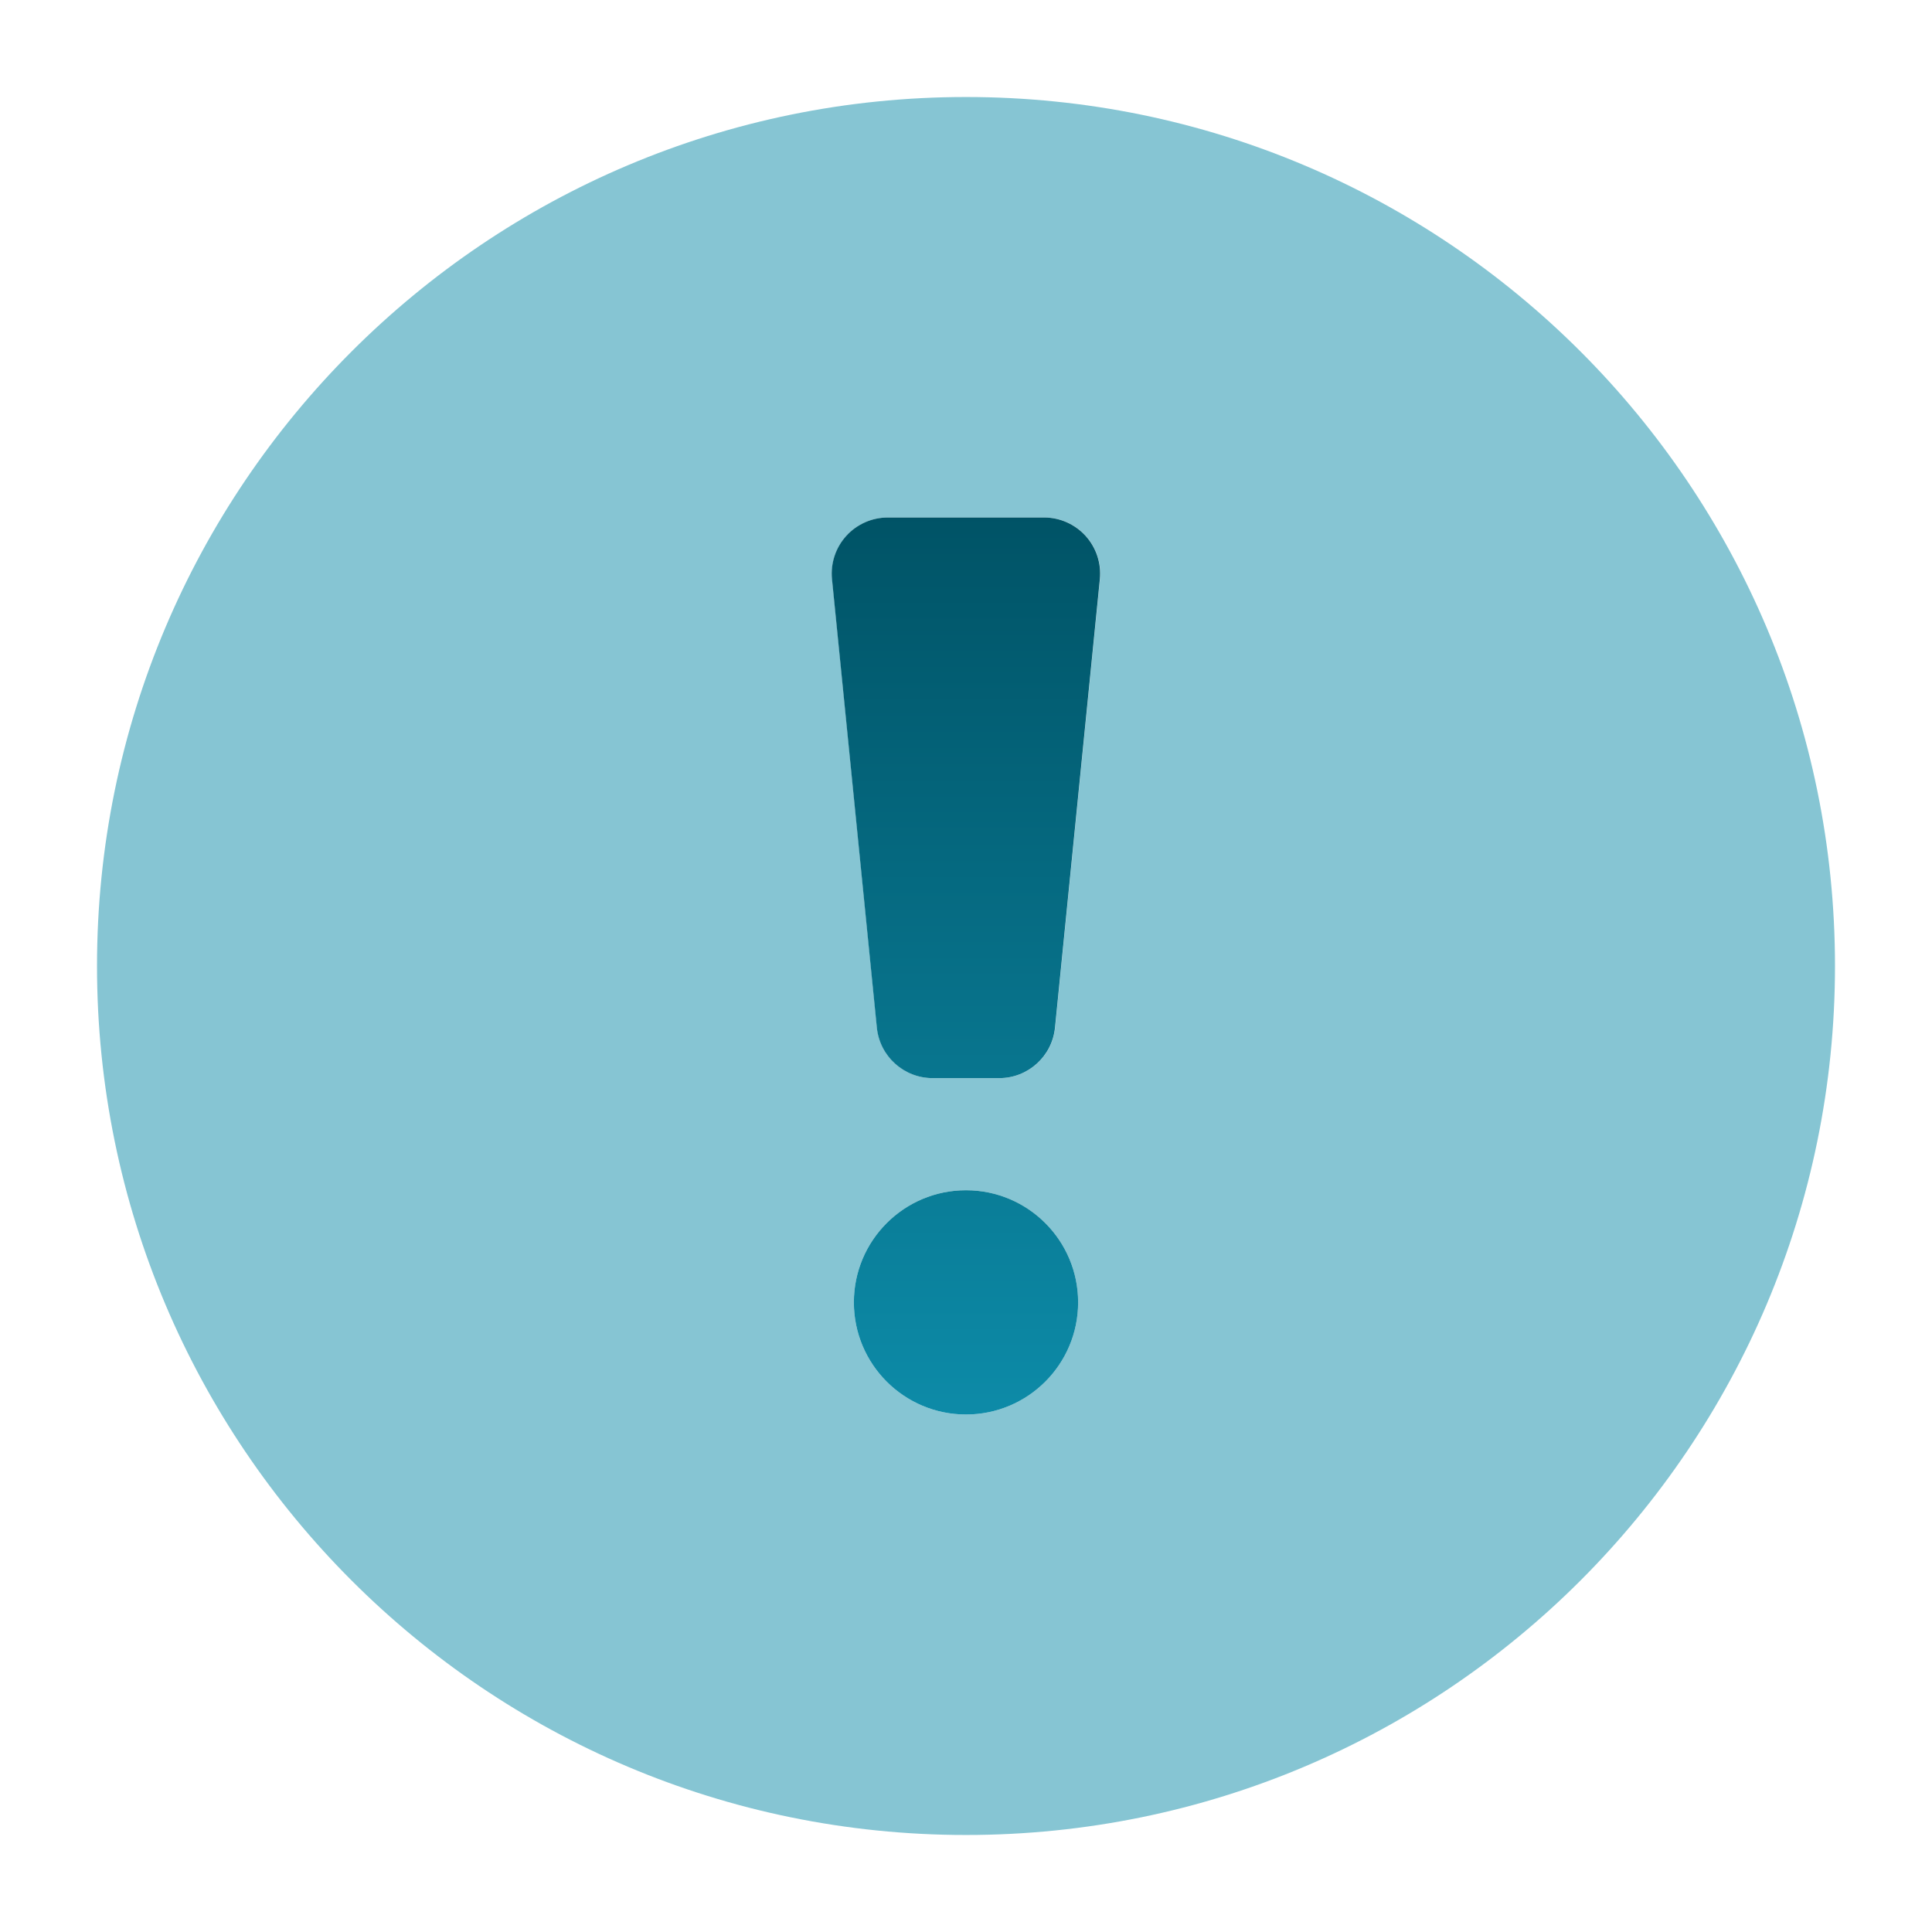
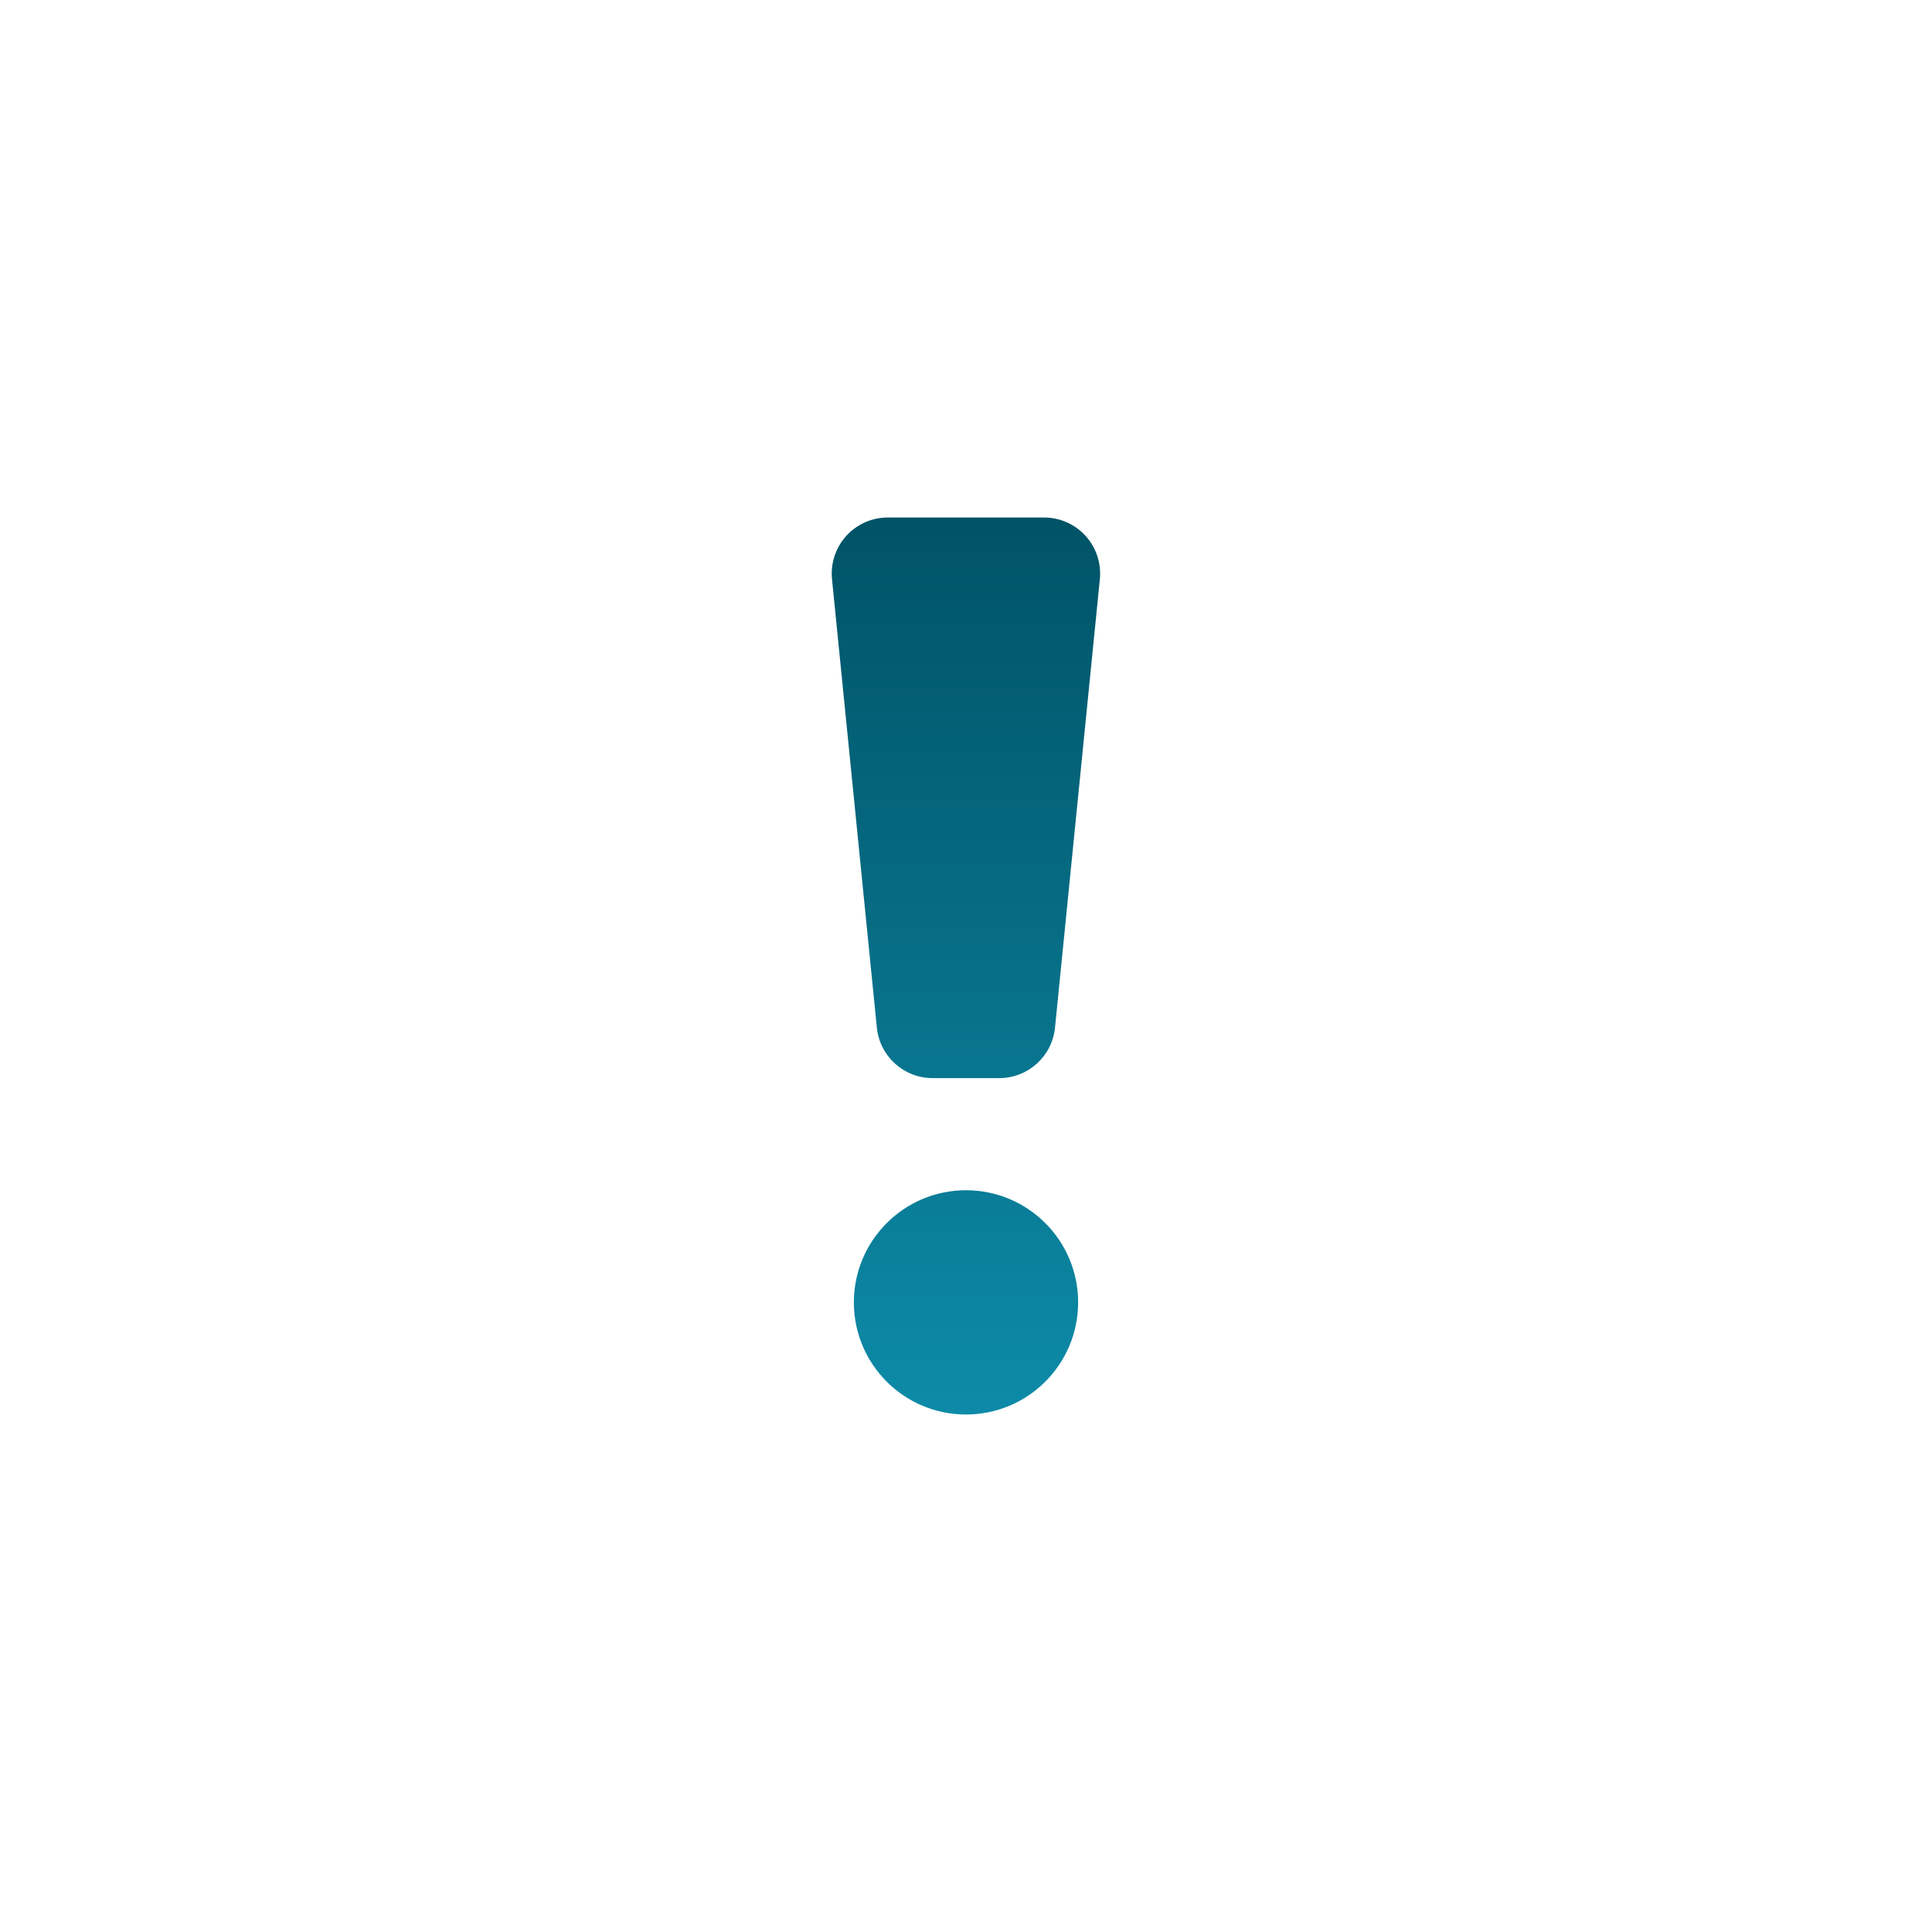
<svg xmlns="http://www.w3.org/2000/svg" width="56px" height="56px" viewBox="0 0 56 56" version="1.1">
  <title>ico/notifiche-personalizzate</title>
  <defs>
    <linearGradient x1="50%" y1="100%" x2="50%" y2="0%" id="linearGradient-1">
      <stop stop-color="#0D8BA8" offset="0%" />
      <stop stop-color="#005366" offset="100%" />
    </linearGradient>
  </defs>
  <g id="ico/notifiche-personalizzate" stroke="none" stroke-width="1" fill="none" fill-rule="evenodd">
    <g id="exclamation-circle" transform="translate(2, 2)">
-       <path d="M26,0.812 C12.086,0.812 0.812,12.094 0.812,26 C0.812,39.906 12.086,51.188 26,51.188 C39.914,51.188 51.188,39.914 51.188,26 C51.188,12.086 39.914,0.812 26,0.812 Z M26,39 C24.205,39 22.75,37.545 22.75,35.75 C22.75,33.955 24.205,32.5 26,32.5 C27.795,32.5 29.25,33.955 29.25,35.75 C29.25,37.545 27.795,39 26,39 Z M29.884,14.786 L28.584,27.786 C28.501,28.617 27.802,29.25 26.967,29.25 L25.037,29.25 C24.202,29.25 23.503,28.617 23.42,27.786 L22.12,14.786 C22.075,14.33 22.224,13.876 22.531,13.536 C22.838,13.196 23.275,13.001 23.733,13 L28.267,13 C28.726,13 29.164,13.194 29.472,13.535 C29.78,13.875 29.929,14.33 29.884,14.786 L29.884,14.786 Z" id="Shape" fill="#86C5D3" />
      <path d="M28.267,13 L23.733,13 C23.274,13 22.836,13.194 22.528,13.535 C22.22,13.875 22.071,14.33 22.116,14.786 L23.416,27.786 C23.499,28.617 24.198,29.25 25.033,29.25 L26.963,29.25 C27.798,29.25 28.497,28.617 28.58,27.786 L29.88,14.786 C29.925,14.33 29.776,13.876 29.469,13.536 C29.162,13.196 28.725,13.001 28.267,13 Z M26,32.5 C24.205,32.5 22.75,33.955 22.75,35.75 C22.75,37.545 24.205,39 26,39 C27.795,39 29.25,37.545 29.25,35.75 C29.25,33.955 27.795,32.5 26,32.5 Z" id="Shape" fill="url(#linearGradient-1)" />
    </g>
  </g>
</svg>